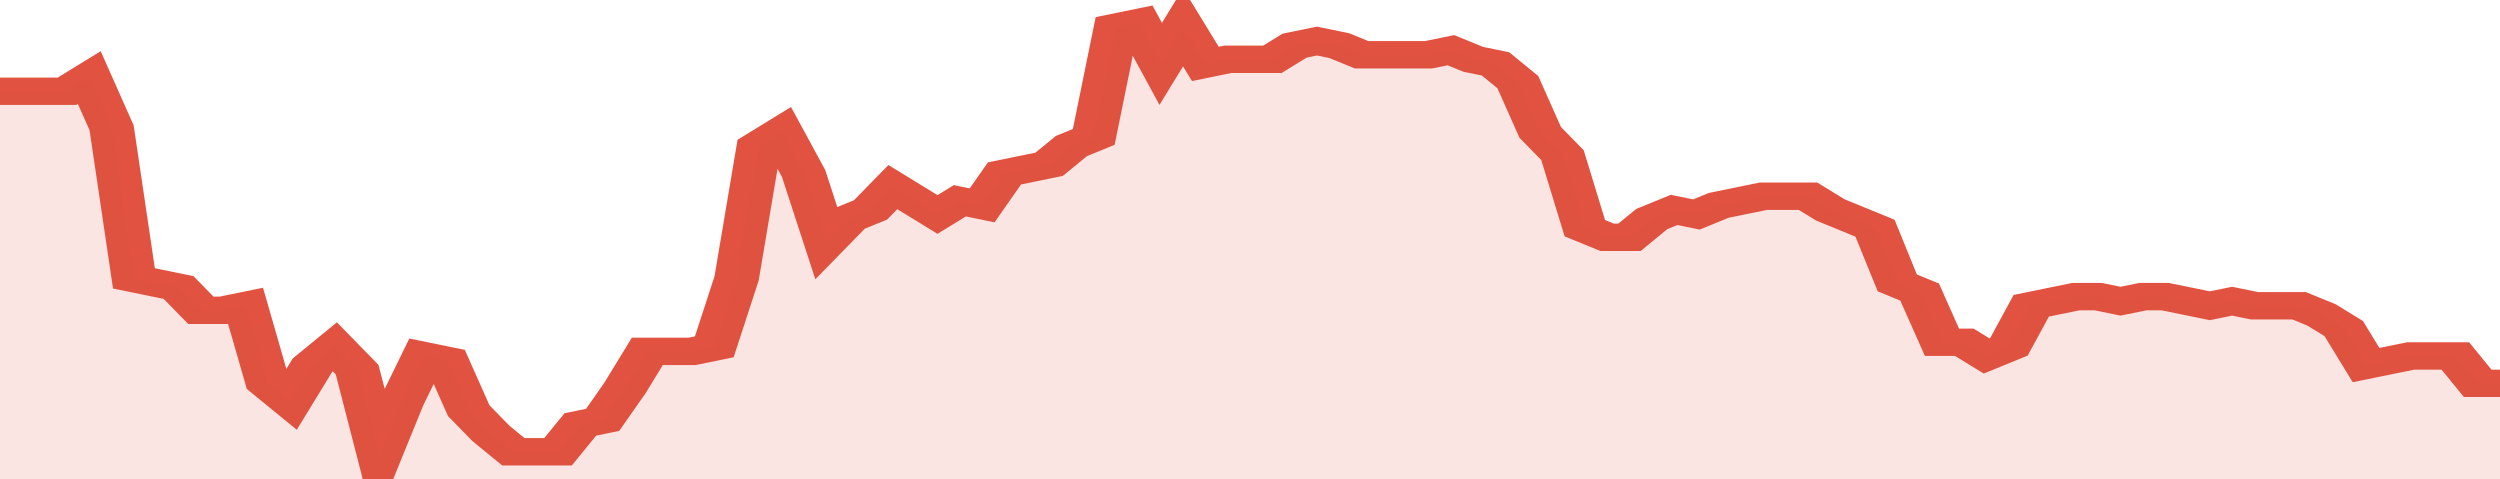
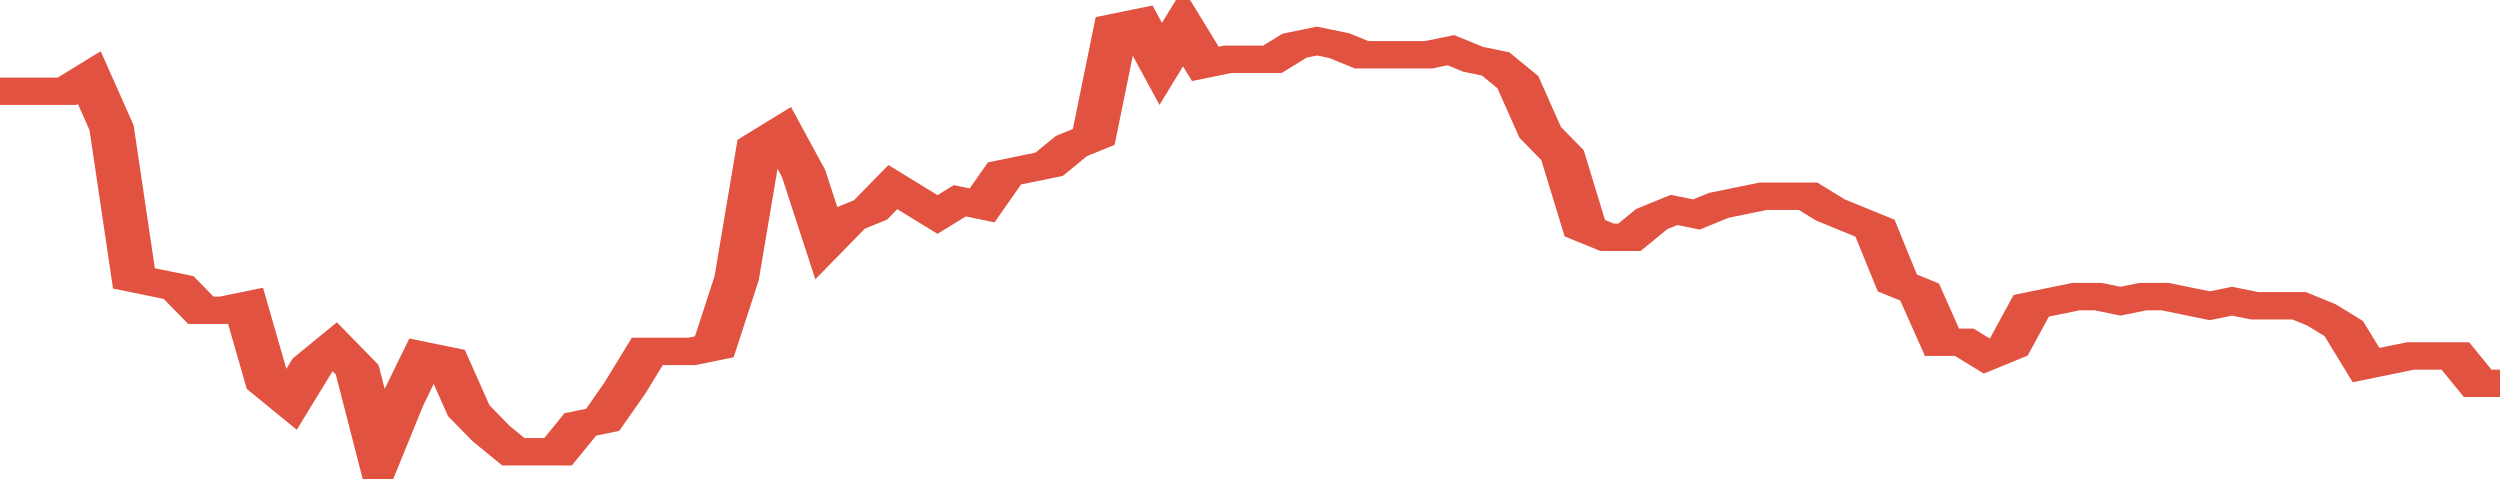
<svg xmlns="http://www.w3.org/2000/svg" viewBox="0 0 336 105" width="120" height="23" preserveAspectRatio="none">
  <polyline fill="none" stroke="#E15241" stroke-width="6" points="0, 20 3, 20 6, 20 9, 20 12, 17 15, 28 18, 61 21, 62 24, 63 27, 68 30, 68 33, 67 36, 84 39, 88 42, 80 45, 76 48, 81 51, 100 54, 88 57, 78 60, 79 63, 90 66, 95 69, 99 72, 99 75, 99 78, 93 81, 92 84, 85 87, 77 90, 77 93, 77 96, 76 99, 61 102, 32 105, 29 108, 38 111, 53 114, 48 117, 46 120, 41 123, 44 126, 47 129, 44 132, 45 135, 38 138, 37 141, 36 144, 32 147, 30 150, 6 153, 5 156, 14 159, 6 162, 14 165, 13 168, 13 171, 13 174, 10 177, 9 180, 10 183, 12 186, 12 189, 12 192, 12 195, 11 198, 13 201, 14 204, 18 207, 29 210, 34 213, 50 216, 52 219, 52 222, 48 225, 46 228, 47 231, 45 234, 44 237, 43 240, 43 243, 43 246, 46 249, 48 252, 50 255, 62 258, 64 261, 75 264, 75 267, 78 270, 76 273, 67 276, 66 279, 65 282, 65 285, 66 288, 65 291, 65 294, 66 297, 67 300, 66 303, 67 306, 67 309, 67 312, 69 315, 72 318, 80 321, 79 324, 78 327, 78 330, 78 333, 84 336, 84 336, 84 "> </polyline>
-   <polygon fill="#E15241" opacity="0.15" points="0, 105 0, 20 3, 20 6, 20 9, 20 12, 17 15, 28 18, 61 21, 62 24, 63 27, 68 30, 68 33, 67 36, 84 39, 88 42, 80 45, 76 48, 81 51, 100 54, 88 57, 78 60, 79 63, 90 66, 95 69, 99 72, 99 75, 99 78, 93 81, 92 84, 85 87, 77 90, 77 93, 77 96, 76 99, 61 102, 32 105, 29 108, 38 111, 53 114, 48 117, 46 120, 41 123, 44 126, 47 129, 44 132, 45 135, 38 138, 37 141, 36 144, 32 147, 30 150, 6 153, 5 156, 14 159, 6 162, 14 165, 13 168, 13 171, 13 174, 10 177, 9 180, 10 183, 12 186, 12 189, 12 192, 12 195, 11 198, 13 201, 14 204, 18 207, 29 210, 34 213, 50 216, 52 219, 52 222, 48 225, 46 228, 47 231, 45 234, 44 237, 43 240, 43 243, 43 246, 46 249, 48 252, 50 255, 62 258, 64 261, 75 264, 75 267, 78 270, 76 273, 67 276, 66 279, 65 282, 65 285, 66 288, 65 291, 65 294, 66 297, 67 300, 66 303, 67 306, 67 309, 67 312, 69 315, 72 318, 80 321, 79 324, 78 327, 78 330, 78 333, 84 336, 84 336, 105 " />
</svg>